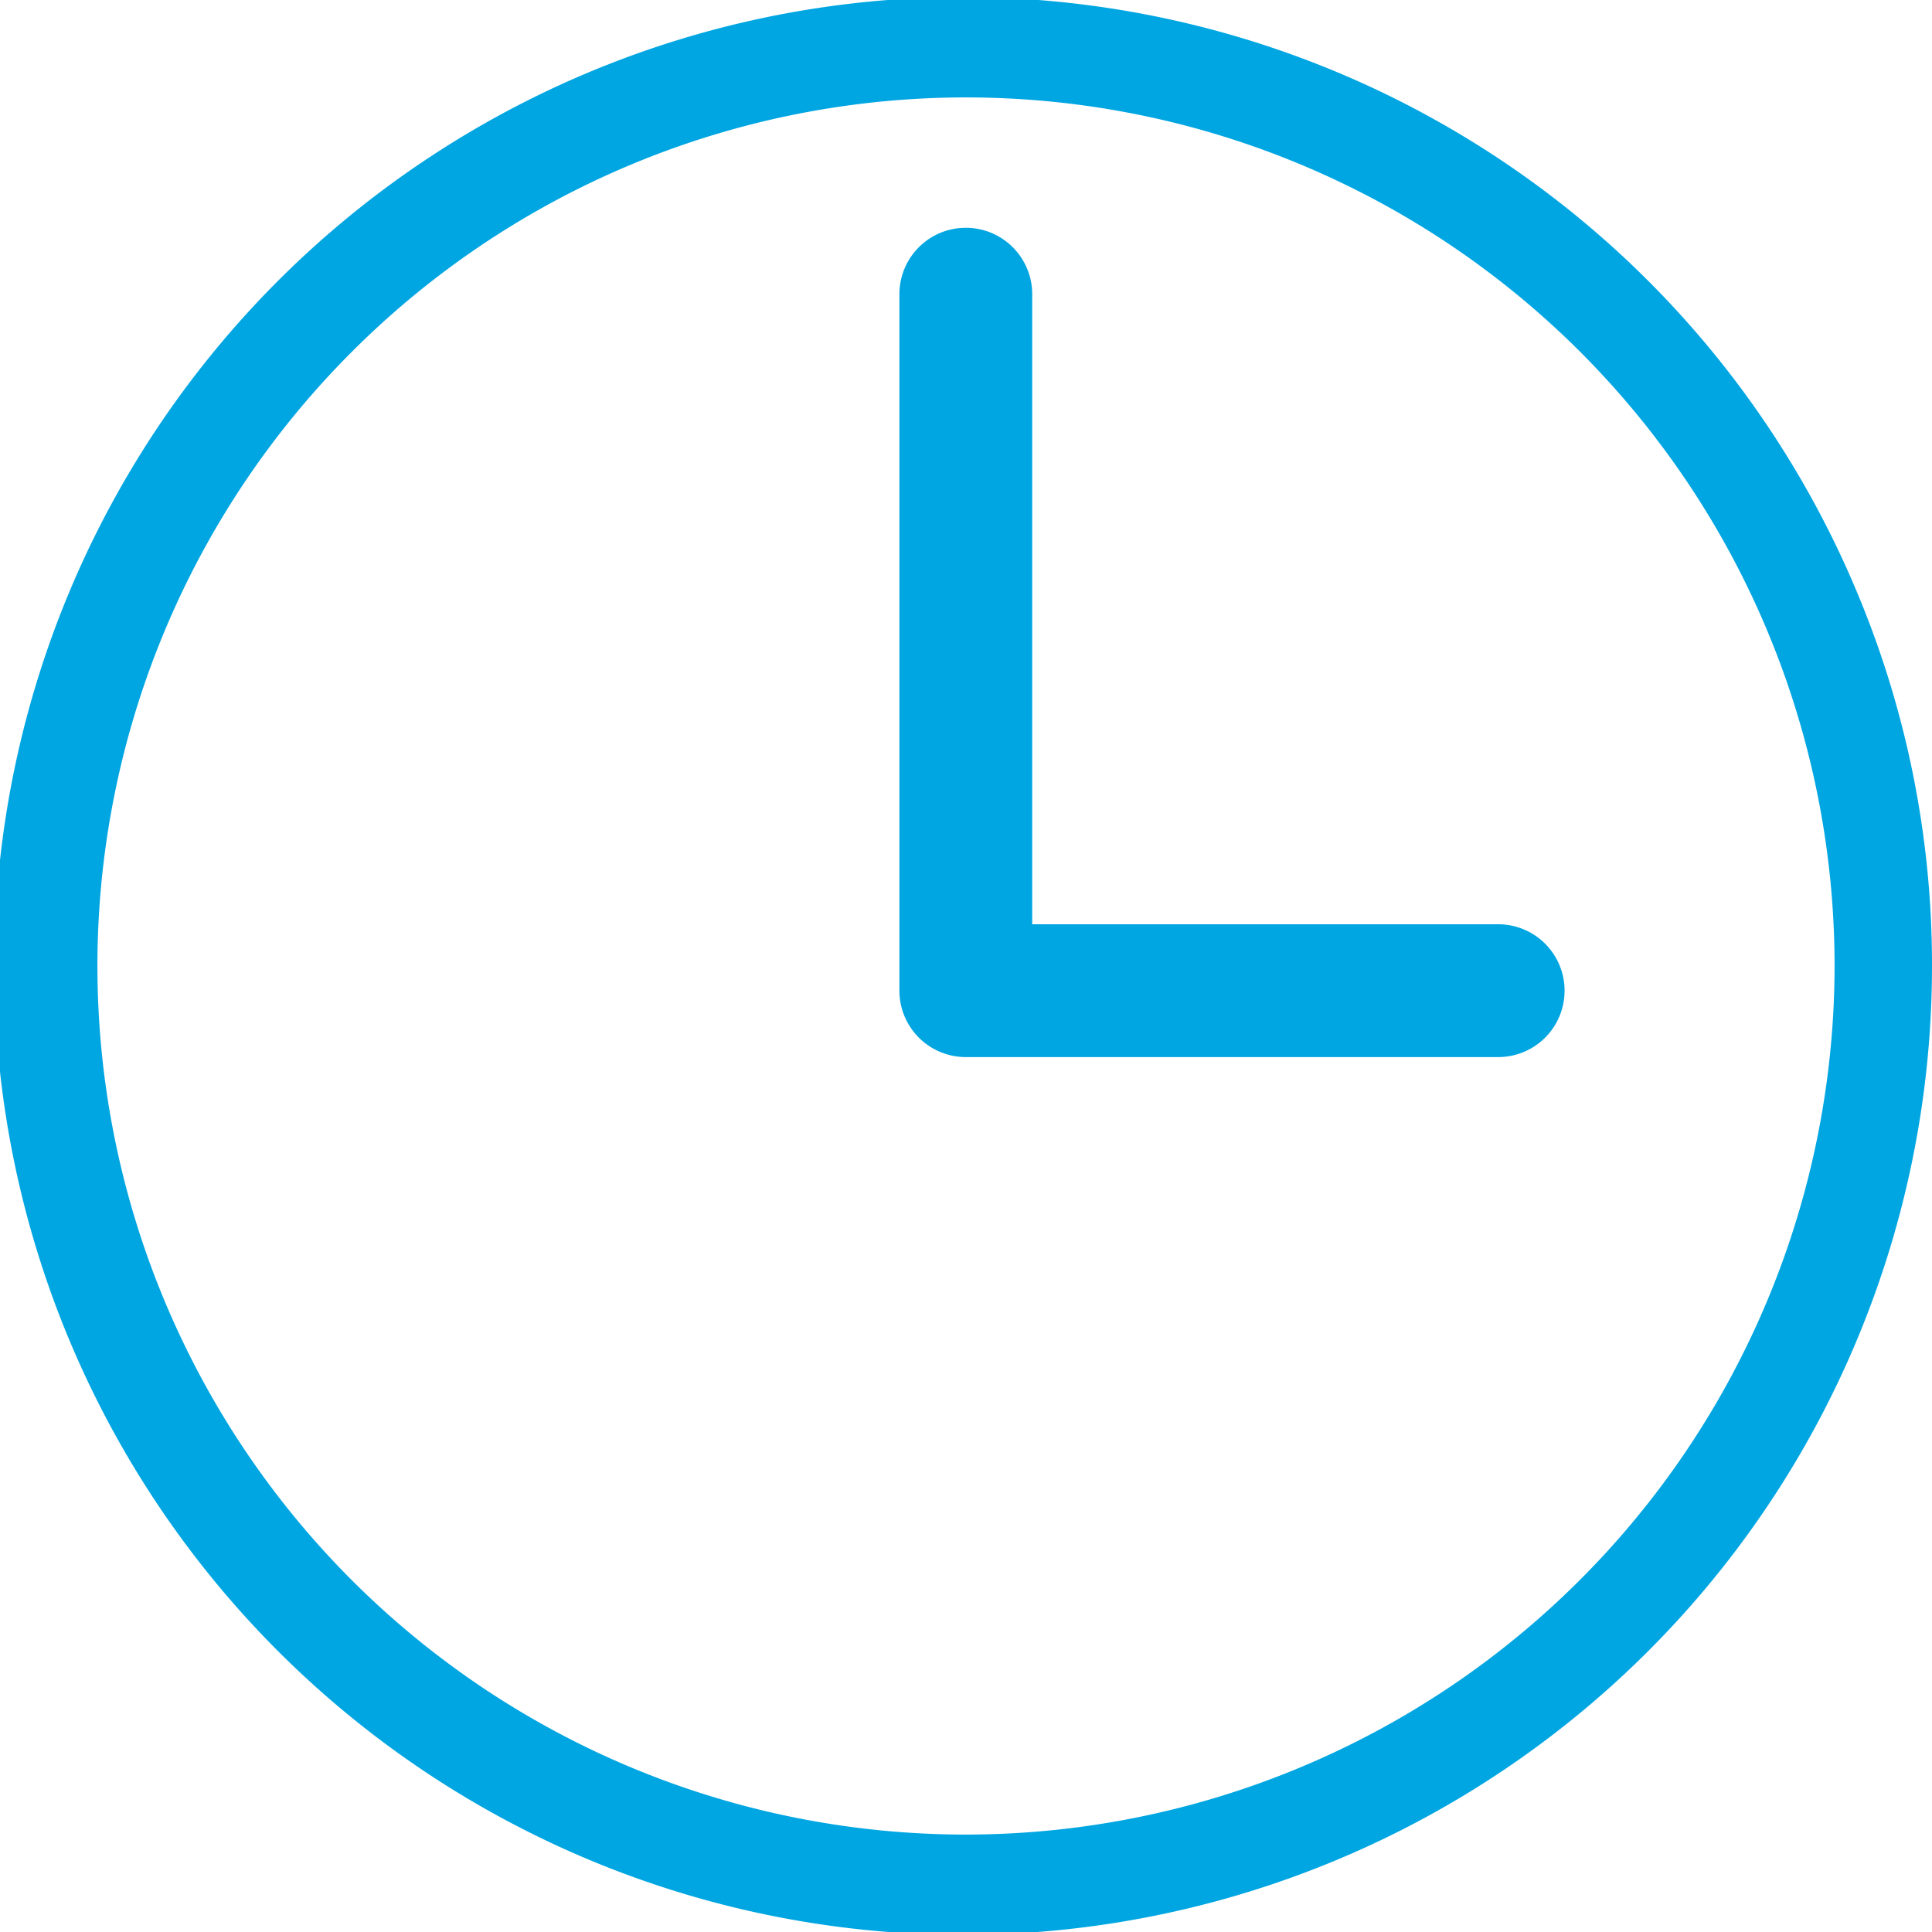
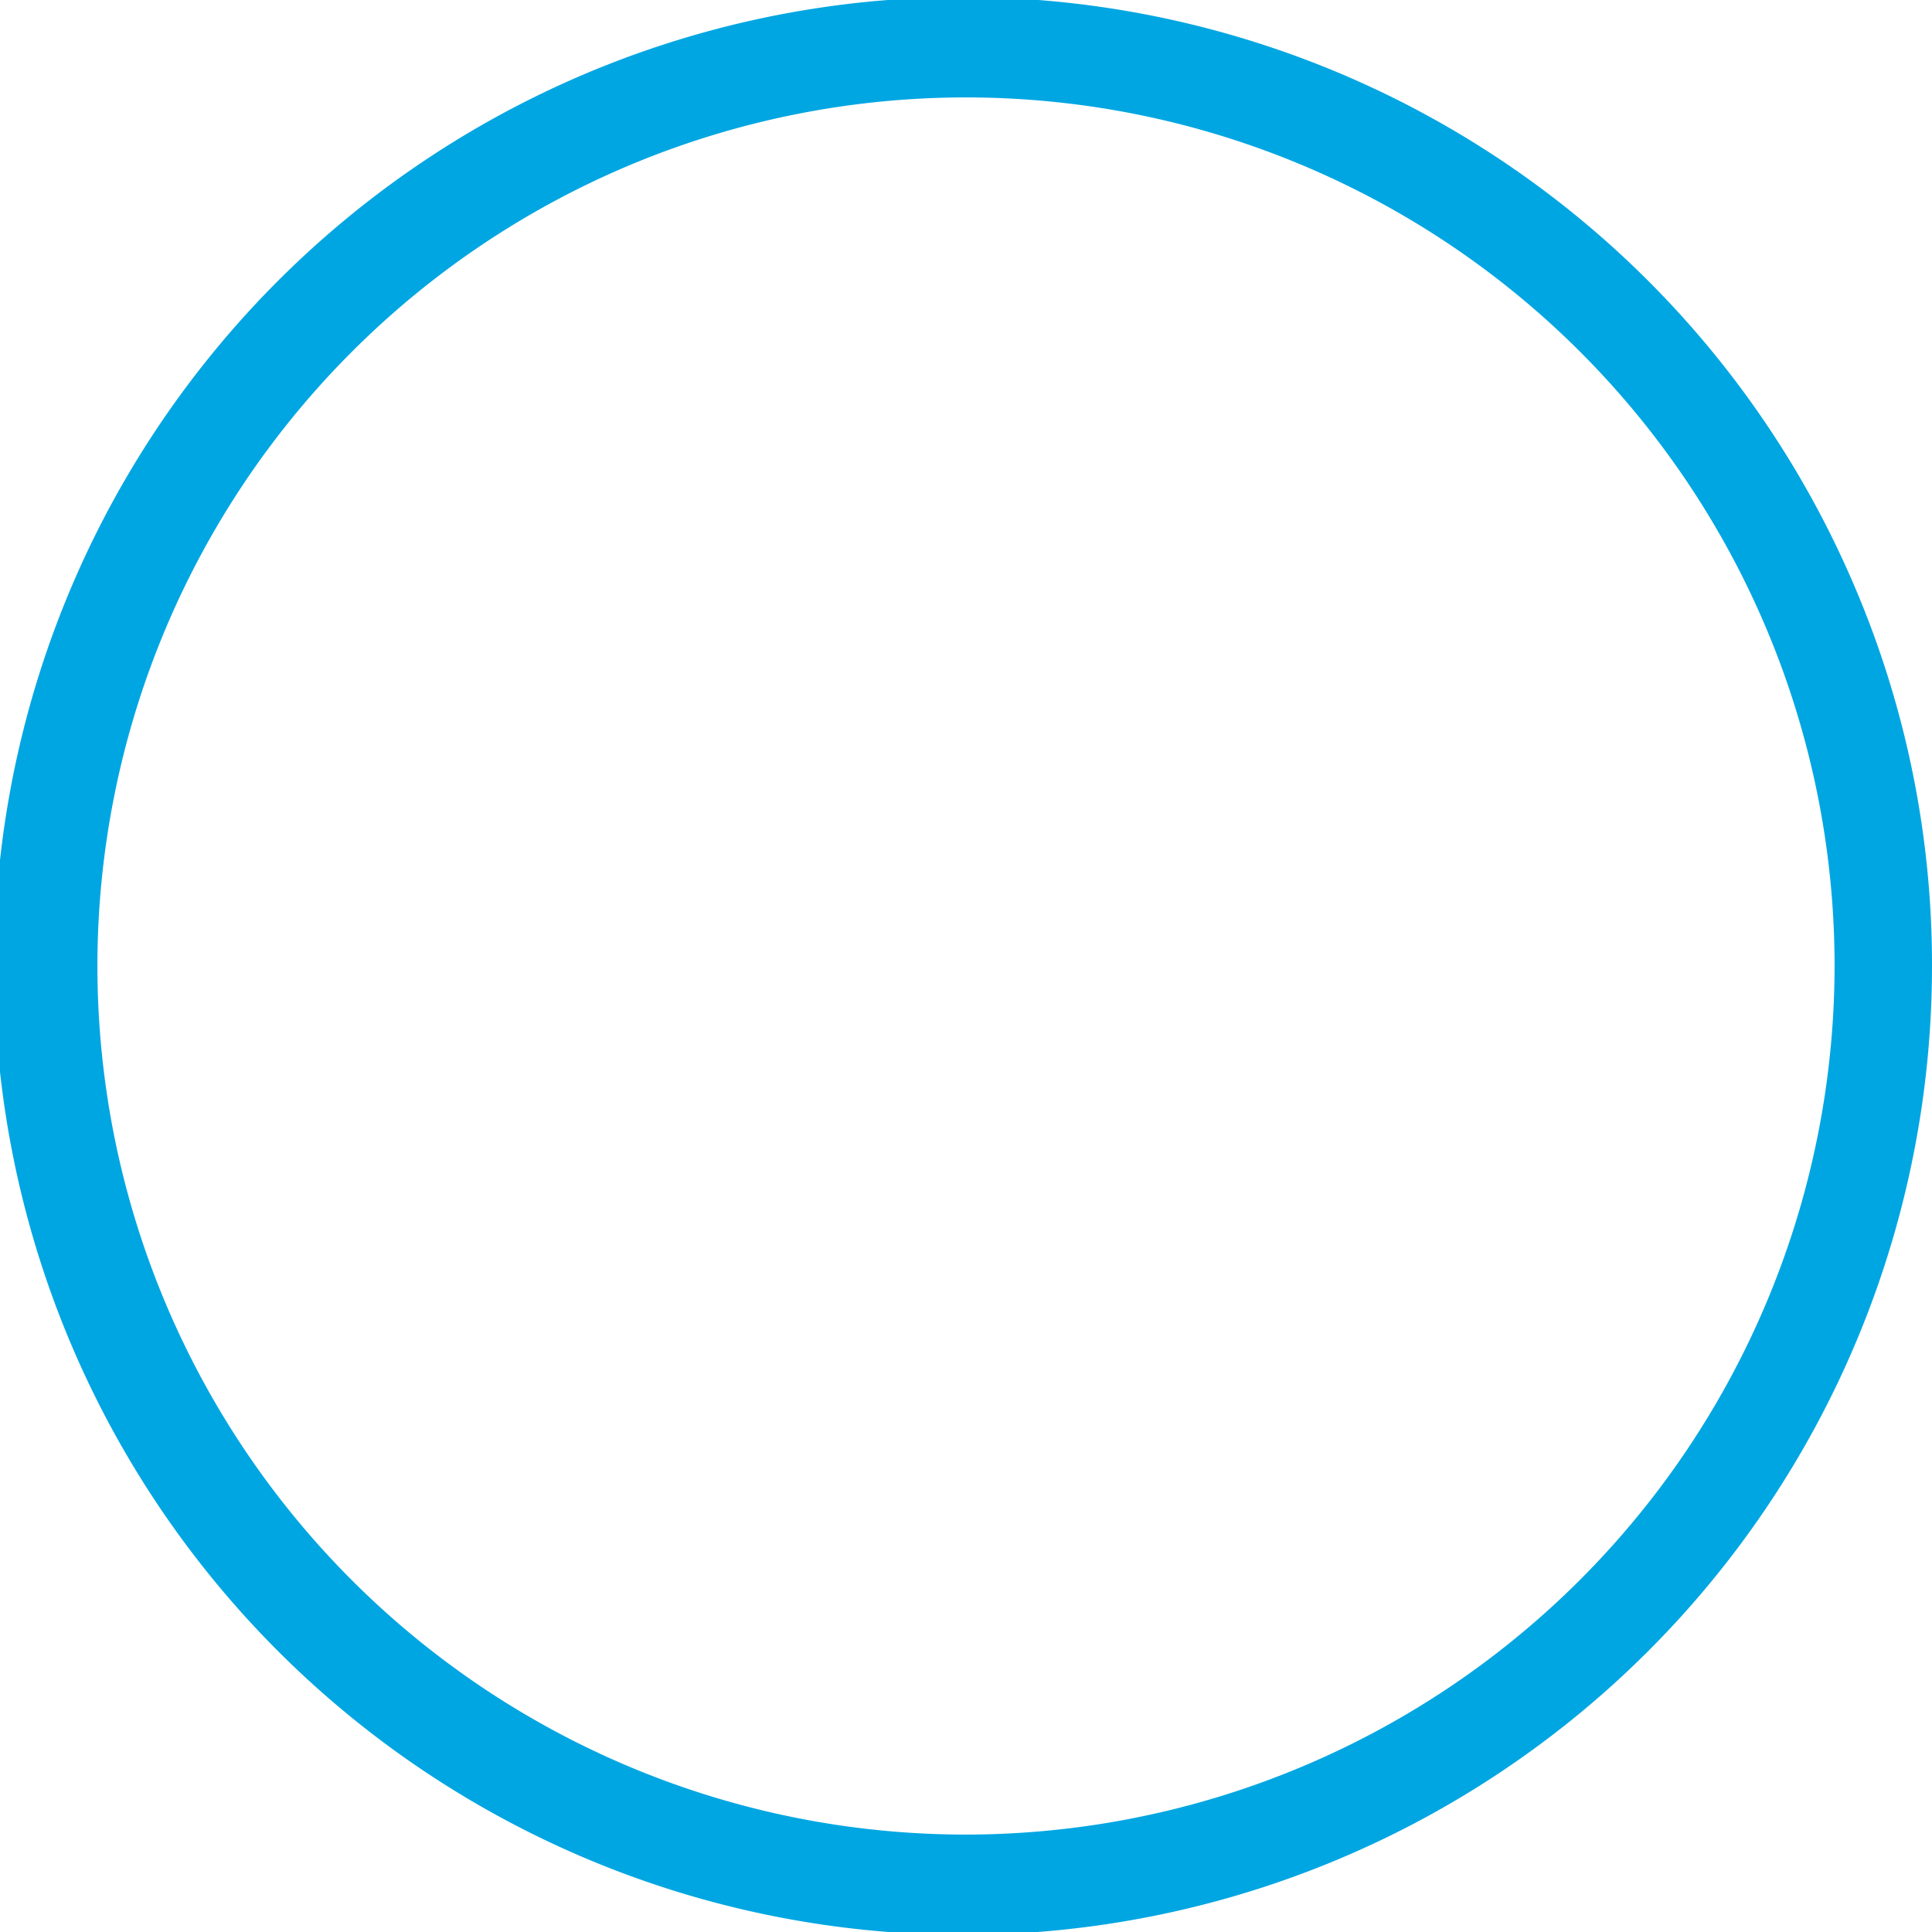
<svg xmlns="http://www.w3.org/2000/svg" width="40" height="40" viewBox="0 0 40 40">
-   <path d="M53.682,24.875H44.035V11.83a1.375,1.375,0,0,0-2.75,0V26.25a1.376,1.376,0,0,0,1.375,1.375H53.682a1.375,1.375,0,0,0,0-2.75" transform="translate(-22.664 -5.739)" fill="#00a6e2" />
  <path d="M38.428,12.215A20.06,20.06,0,1,0,40,20a19.93,19.93,0,0,0-1.572-7.785M20,37.983A17.983,17.983,0,1,1,37.983,20,18,18,0,0,1,20,37.983" transform="translate(0)" fill="#00a6e2" />
</svg>